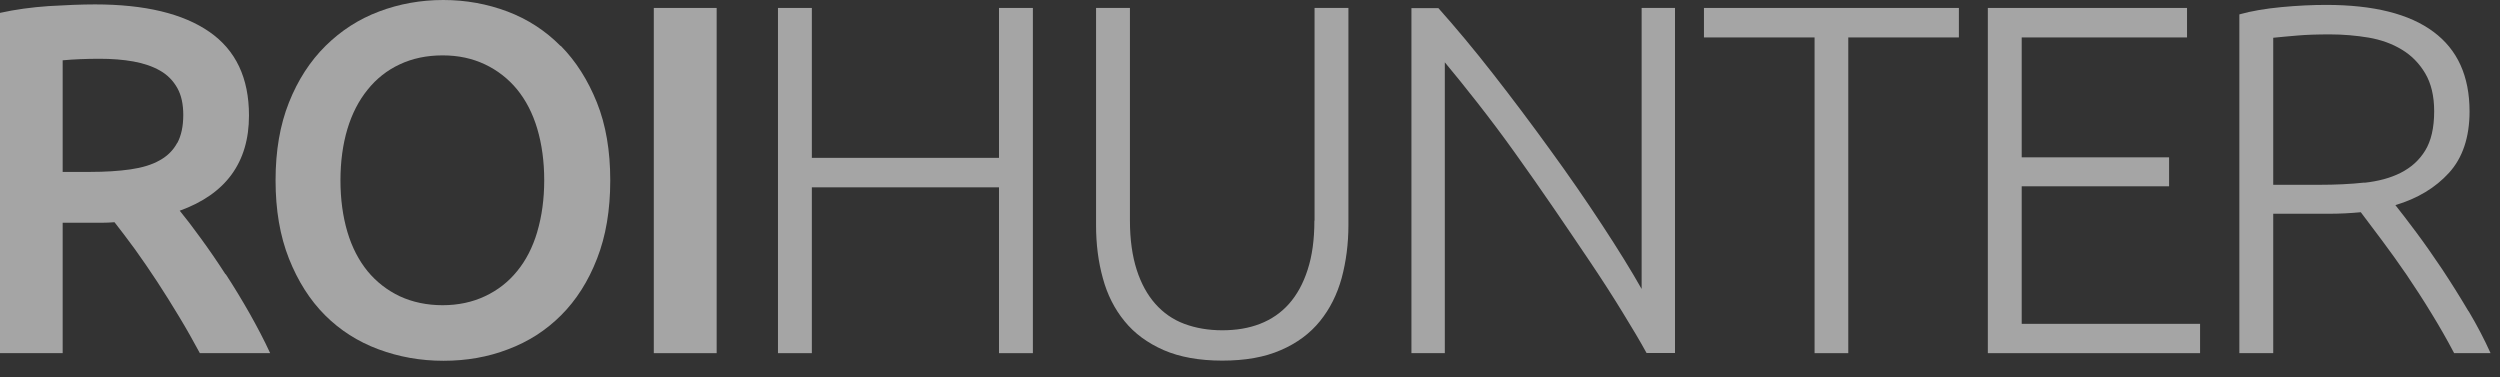
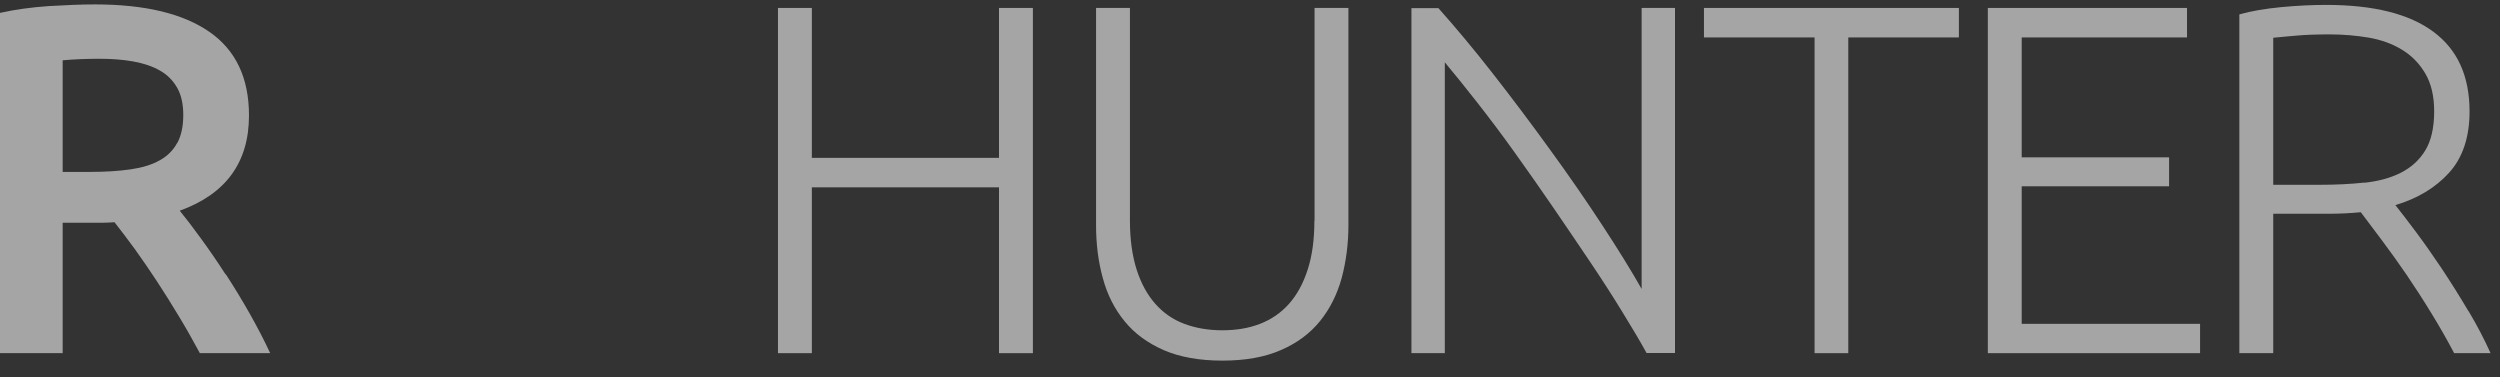
<svg xmlns="http://www.w3.org/2000/svg" fill="none" height="100%" overflow="visible" preserveAspectRatio="none" style="display: block;" viewBox="0 0 106 16" width="100%">
  <rect x="0" y="0" width="106" height="16" fill="#333333" stroke="none" />
  <g id="Group 3578" opacity="0.56">
-     <path d="M23.764 1.946C23.125 1.3 22.371 0.811 21.516 0.488C20.654 0.165 19.75 -6.17981e-05 18.794 -6.17981e-05C17.839 -6.17981e-05 16.927 0.165 16.072 0.488C15.211 0.811 14.457 1.3 13.803 1.946C13.149 2.593 12.632 3.39 12.252 4.345C11.871 5.3 11.684 6.399 11.684 7.648C11.684 8.898 11.871 10.004 12.252 10.966C12.632 11.922 13.142 12.726 13.781 13.365C14.421 14.004 15.175 14.486 16.044 14.809C16.913 15.132 17.825 15.297 18.802 15.297C19.778 15.297 20.69 15.139 21.545 14.809C22.407 14.486 23.154 14.004 23.793 13.365C24.432 12.726 24.942 11.929 25.315 10.966C25.689 10.011 25.875 8.905 25.875 7.648C25.875 6.392 25.689 5.293 25.308 4.345C24.927 3.397 24.418 2.593 23.778 1.946H23.764ZM22.78 9.832C22.586 10.485 22.299 11.045 21.925 11.498C21.552 11.957 21.1 12.309 20.561 12.561C20.029 12.812 19.426 12.941 18.766 12.941C18.105 12.941 17.487 12.812 16.949 12.561C16.417 12.309 15.957 11.95 15.584 11.498C15.211 11.038 14.923 10.485 14.729 9.832C14.536 9.178 14.435 8.446 14.435 7.648C14.435 6.851 14.536 6.119 14.729 5.472C14.923 4.826 15.211 4.266 15.584 3.806C15.957 3.339 16.41 2.98 16.949 2.729C17.48 2.478 18.09 2.348 18.766 2.348C19.441 2.348 20.029 2.478 20.561 2.729C21.092 2.98 21.552 3.339 21.925 3.792C22.299 4.252 22.586 4.805 22.78 5.458C22.974 6.112 23.075 6.844 23.075 7.641C23.075 8.439 22.974 9.171 22.78 9.825V9.832Z" fill="white" id="Vector" />
    <path d="M9.559 11.627C9.207 11.081 8.862 10.579 8.525 10.119C8.187 9.652 7.886 9.257 7.62 8.934C9.573 8.23 10.557 6.887 10.557 4.898C10.557 3.303 9.997 2.126 8.877 1.35C7.756 0.574 6.14 0.187 4.029 0.187C3.454 0.187 2.794 0.215 2.068 0.258C1.336 0.309 0.646 0.402 -1.2207e-05 0.546V14.974H2.657V9.444H4.345C4.489 9.444 4.654 9.437 4.855 9.422C5.121 9.76 5.408 10.14 5.724 10.571C6.033 11.002 6.349 11.462 6.665 11.943C6.981 12.431 7.297 12.927 7.605 13.444C7.914 13.954 8.202 14.471 8.474 14.974H11.455C11.204 14.428 10.909 13.868 10.586 13.293C10.263 12.726 9.925 12.166 9.573 11.627H9.559ZM7.512 6.061C7.347 6.37 7.096 6.621 6.765 6.801C6.435 6.988 6.025 7.11 5.53 7.182C5.034 7.253 4.467 7.289 3.821 7.289H2.657V2.557C3.138 2.513 3.655 2.492 4.223 2.492C4.74 2.492 5.221 2.528 5.659 2.607C6.097 2.686 6.471 2.815 6.787 2.995C7.103 3.174 7.347 3.426 7.519 3.734C7.692 4.043 7.771 4.424 7.771 4.876C7.771 5.357 7.684 5.752 7.519 6.061H7.512Z" fill="white" id="Vector_2" />
    <path d="M42.358 6.693H34.422V0.337H32.986V14.974H34.422V7.943H42.358V14.974H43.794V0.337H42.358V6.693Z" fill="white" id="Vector_3" />
-     <path d="M30.386 0.337H27.721V14.974H30.386V0.337Z" fill="white" id="Vector_4" />
    <path d="M104.666 13.2C104.3 12.582 103.926 11.986 103.546 11.411C103.165 10.844 102.799 10.32 102.44 9.839C102.081 9.357 101.787 8.977 101.564 8.697C102.505 8.417 103.266 7.957 103.84 7.325C104.414 6.693 104.709 5.824 104.709 4.725C104.709 3.231 104.199 2.104 103.18 1.35C102.16 0.589 100.644 0.208 98.627 0.208C98.052 0.208 97.42 0.237 96.738 0.301C96.055 0.366 95.459 0.466 94.949 0.61V14.974H96.385V9.063H98.748C99.201 9.063 99.646 9.041 100.098 8.998C100.35 9.336 100.644 9.731 100.989 10.183C101.327 10.636 101.679 11.124 102.038 11.648C102.397 12.18 102.749 12.719 103.093 13.286C103.438 13.846 103.761 14.413 104.056 14.974H105.6C105.348 14.413 105.039 13.817 104.673 13.2H104.666ZM100.249 7.742C99.661 7.806 99.029 7.835 98.368 7.835H96.385V1.601C96.651 1.572 96.989 1.544 97.391 1.508C97.793 1.472 98.26 1.458 98.792 1.458C99.359 1.458 99.905 1.508 100.429 1.594C100.96 1.687 101.427 1.853 101.837 2.104C102.246 2.348 102.577 2.686 102.828 3.109C103.079 3.533 103.209 4.065 103.209 4.718C103.209 5.422 103.079 5.975 102.828 6.384C102.577 6.794 102.232 7.102 101.794 7.325C101.355 7.548 100.846 7.684 100.249 7.749V7.742Z" fill="white" id="Vector_5" />
    <path d="M85.72 7.899H91.969V6.671H85.72V1.587H92.73V0.337H84.284V14.974H93.283V13.731H85.72V7.899Z" fill="white" id="Vector_6" />
    <path d="M69.605 12.252C69.167 11.476 68.607 10.571 67.924 9.53C67.242 8.488 66.502 7.418 65.713 6.334C64.923 5.242 64.119 4.172 63.3 3.124C62.481 2.075 61.705 1.149 60.987 0.344H59.845V14.974H61.26V2.642C61.662 3.124 62.122 3.691 62.639 4.352C63.156 5.012 63.688 5.716 64.226 6.47C64.765 7.224 65.311 8 65.856 8.797C66.403 9.594 66.926 10.37 67.43 11.117C67.932 11.864 68.385 12.568 68.793 13.236C69.203 13.903 69.548 14.478 69.813 14.966H71.02V0.337H69.605V12.252Z" fill="white" id="Vector_7" />
    <path d="M72.248 1.587H76.938V14.974H78.367V1.587H83.057V0.337H72.248V1.587Z" fill="white" id="Vector_8" />
    <path d="M55.73 9.357C55.73 10.162 55.636 10.851 55.443 11.44C55.256 12.022 54.99 12.503 54.653 12.884C54.315 13.264 53.906 13.544 53.425 13.731C52.943 13.918 52.412 14.004 51.823 14.004C51.234 14.004 50.696 13.911 50.214 13.731C49.733 13.552 49.324 13.264 48.986 12.884C48.649 12.503 48.383 12.022 48.196 11.44C48.01 10.858 47.909 10.162 47.909 9.357V0.337H46.473V9.544C46.473 10.348 46.566 11.095 46.76 11.792C46.947 12.489 47.255 13.099 47.679 13.616C48.103 14.14 48.656 14.543 49.338 14.844C50.02 15.139 50.846 15.29 51.823 15.29C52.8 15.29 53.618 15.146 54.308 14.844C54.99 14.55 55.543 14.14 55.967 13.616C56.391 13.092 56.692 12.489 56.886 11.792C57.073 11.095 57.173 10.341 57.173 9.544V0.337H55.737V9.357H55.73Z" fill="white" id="Vector_9" />
  </g>
</svg>